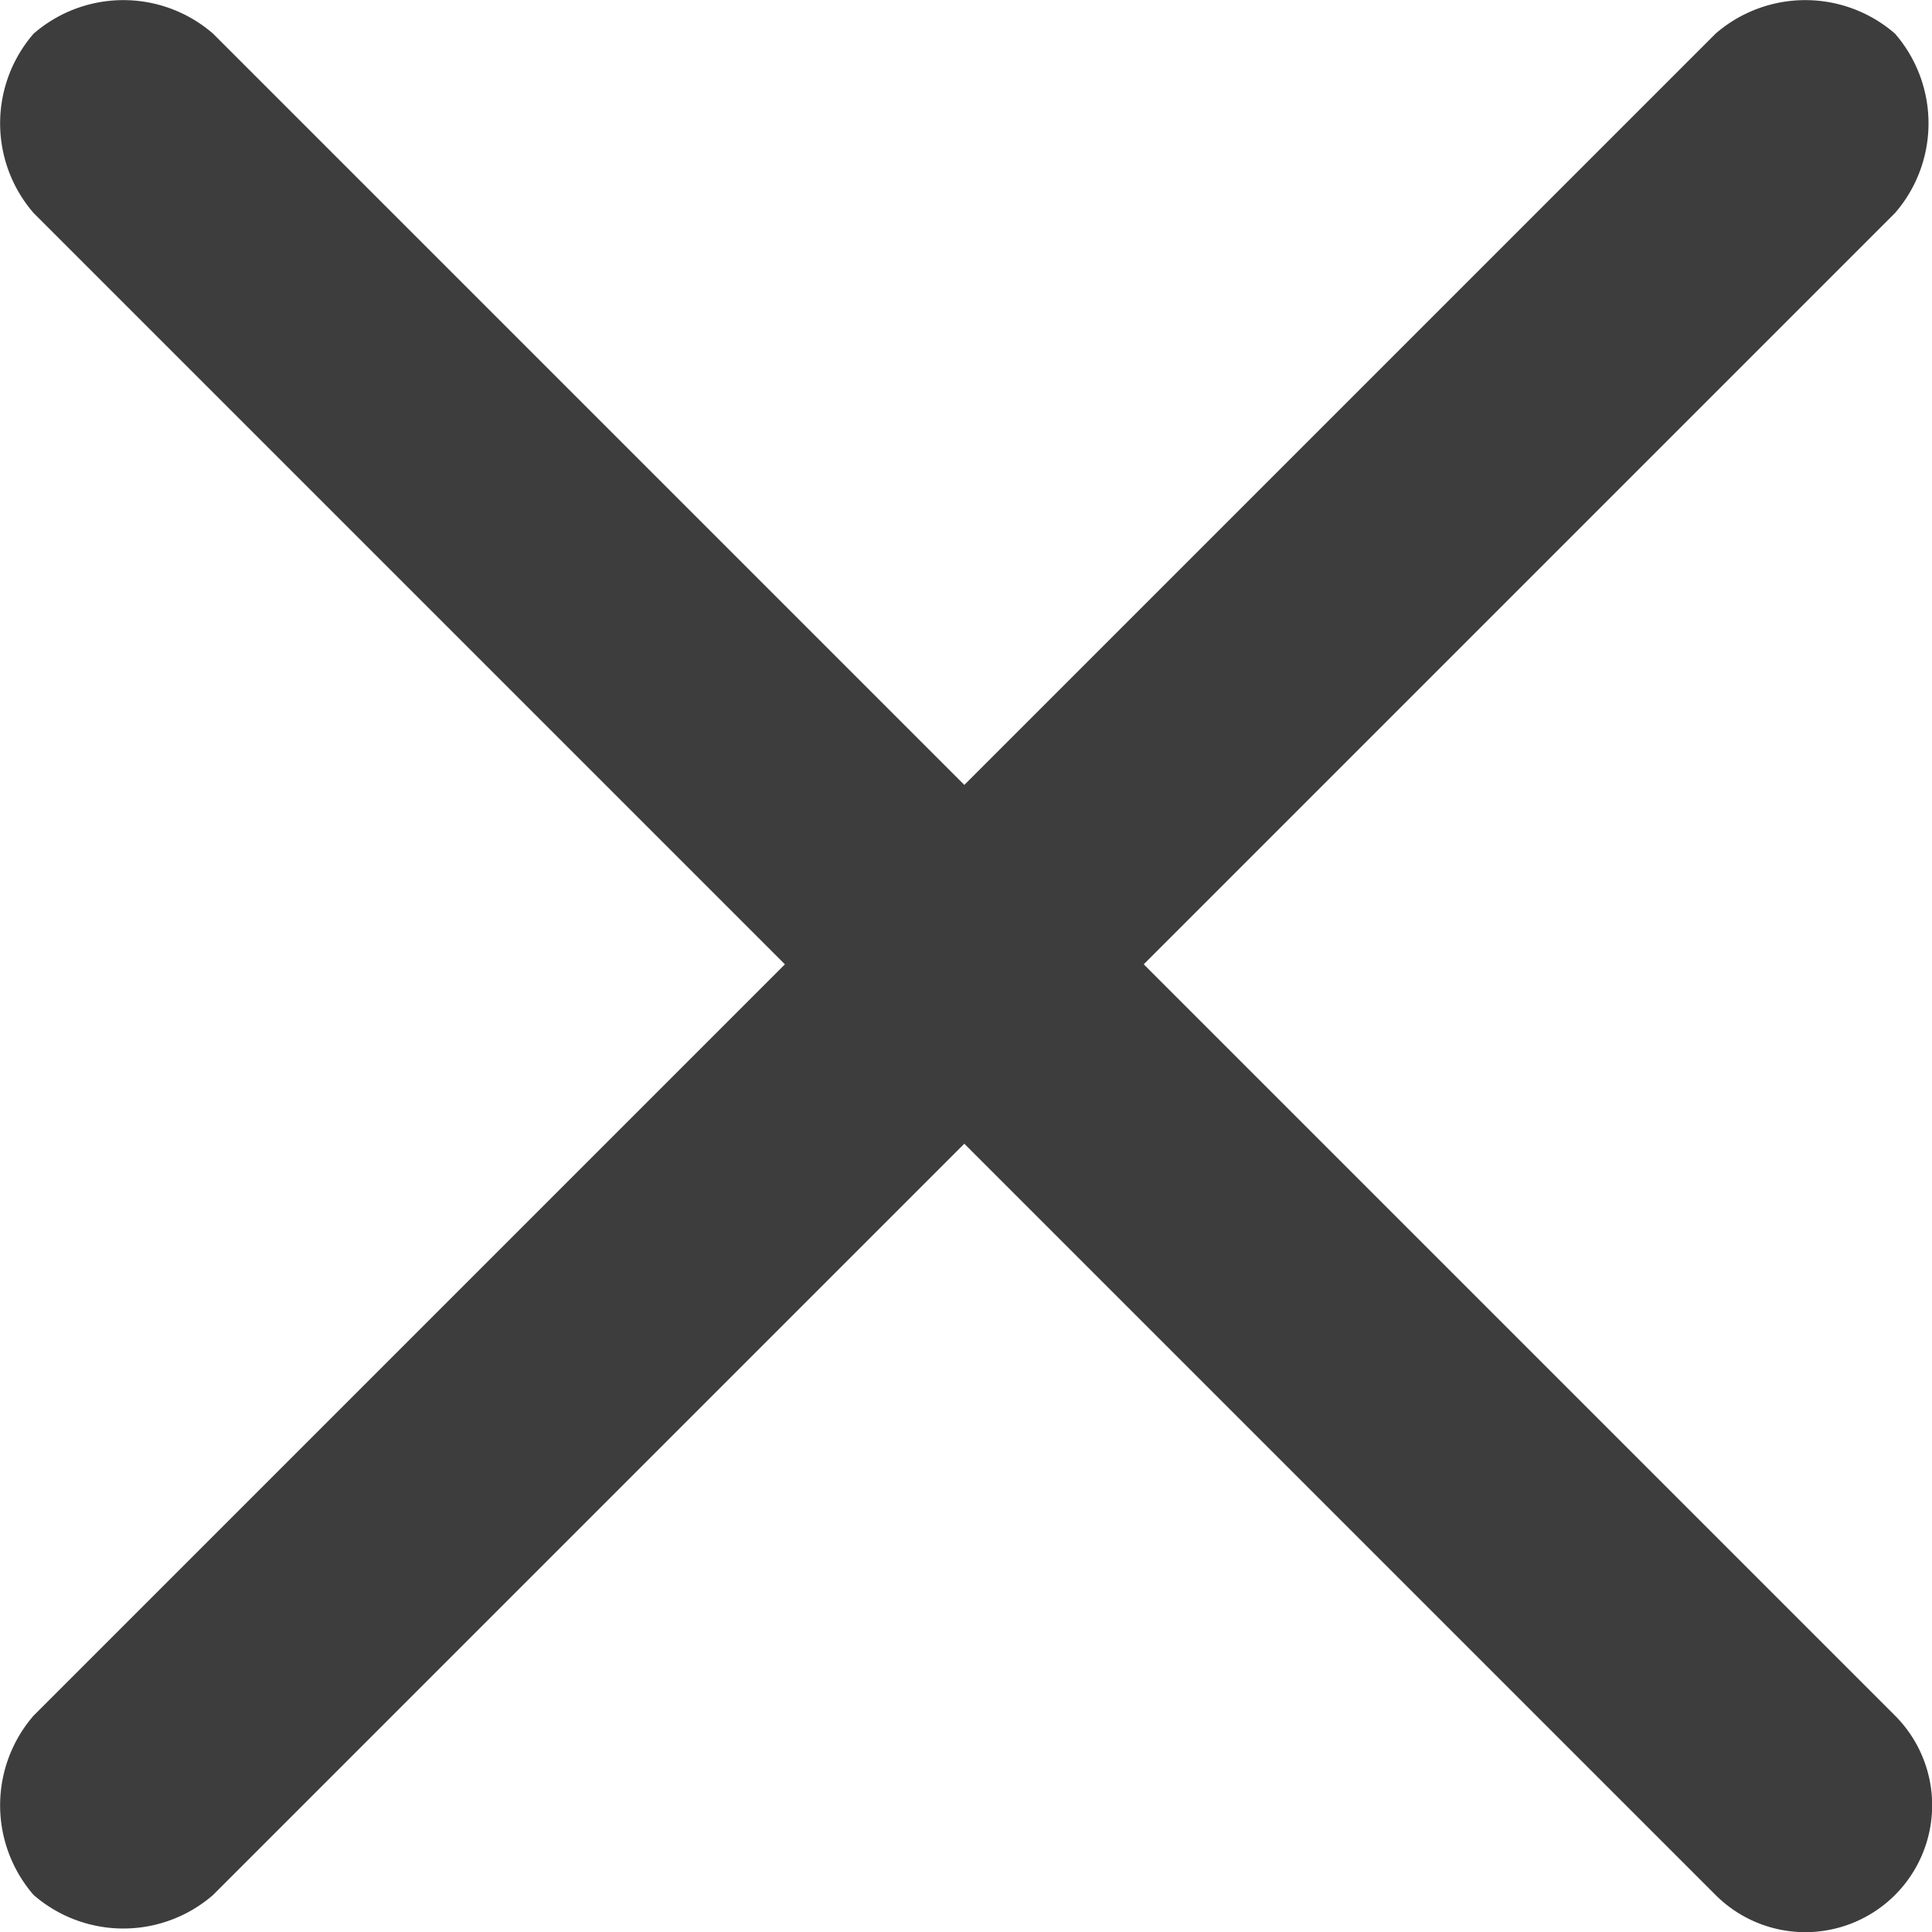
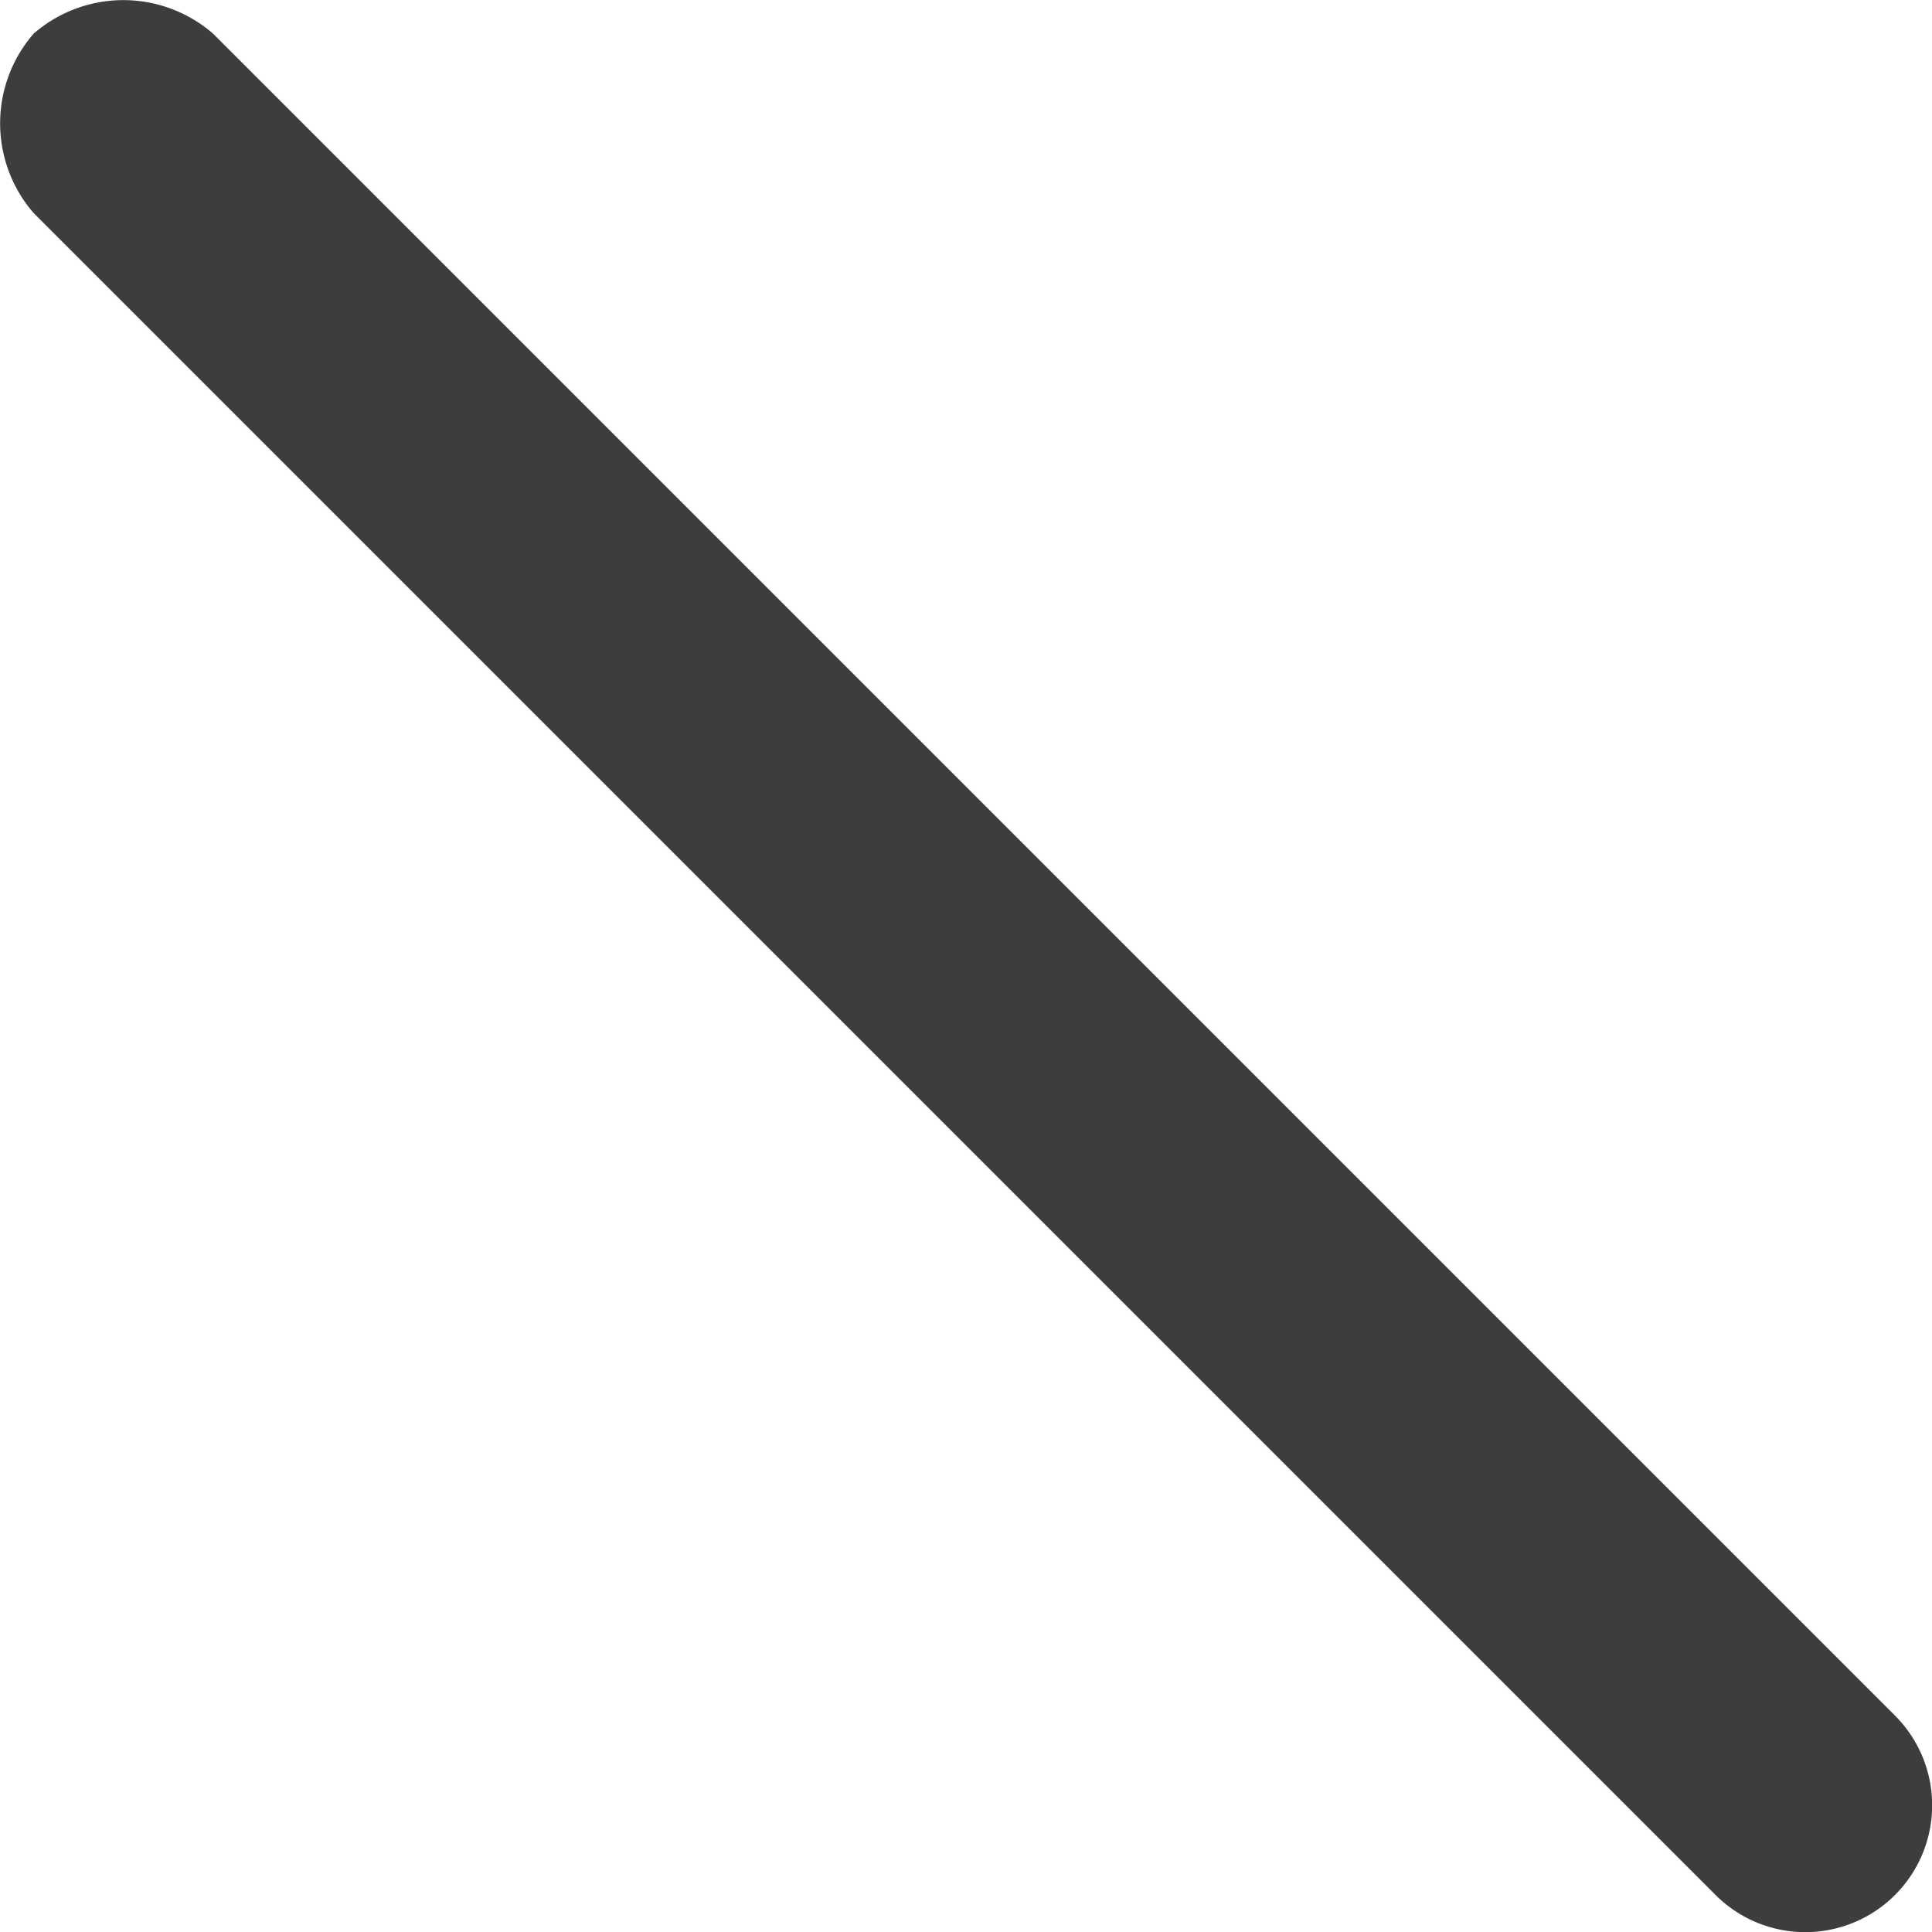
<svg xmlns="http://www.w3.org/2000/svg" id="Layer_1" data-name="Layer 1" viewBox="0 0 17.23 17.23">
  <defs>
    <style>.cls-1{fill:#3d3d3d;}</style>
  </defs>
  <path class="cls-1" d="M.3,1.9l15,15a1.13,1.13,0,1,0,1.6-1.6L1.9.3A1.22,1.22,0,0,0,.3.3a1.22,1.22,0,0,0,0,1.6l15,15a1.13,1.13,0,1,0,1.6-1.6L1.9.3A1.22,1.22,0,0,0,.3.3,1.22,1.22,0,0,0,.3,1.9Z" transform="translate(0 0)" />
-   <path class="cls-1" d="M15.3.3l-15,15a1.22,1.22,0,0,0,0,1.6,1.22,1.22,0,0,0,1.6,0h0l15-15a1.22,1.22,0,0,0,0-1.6,1.22,1.22,0,0,0-1.6,0l-15,15a1.22,1.22,0,0,0,0,1.6,1.22,1.22,0,0,0,1.6,0h0l15-15a1.22,1.22,0,0,0,0-1.6A1.22,1.22,0,0,0,15.3.3Z" transform="translate(0 0)" />
</svg>